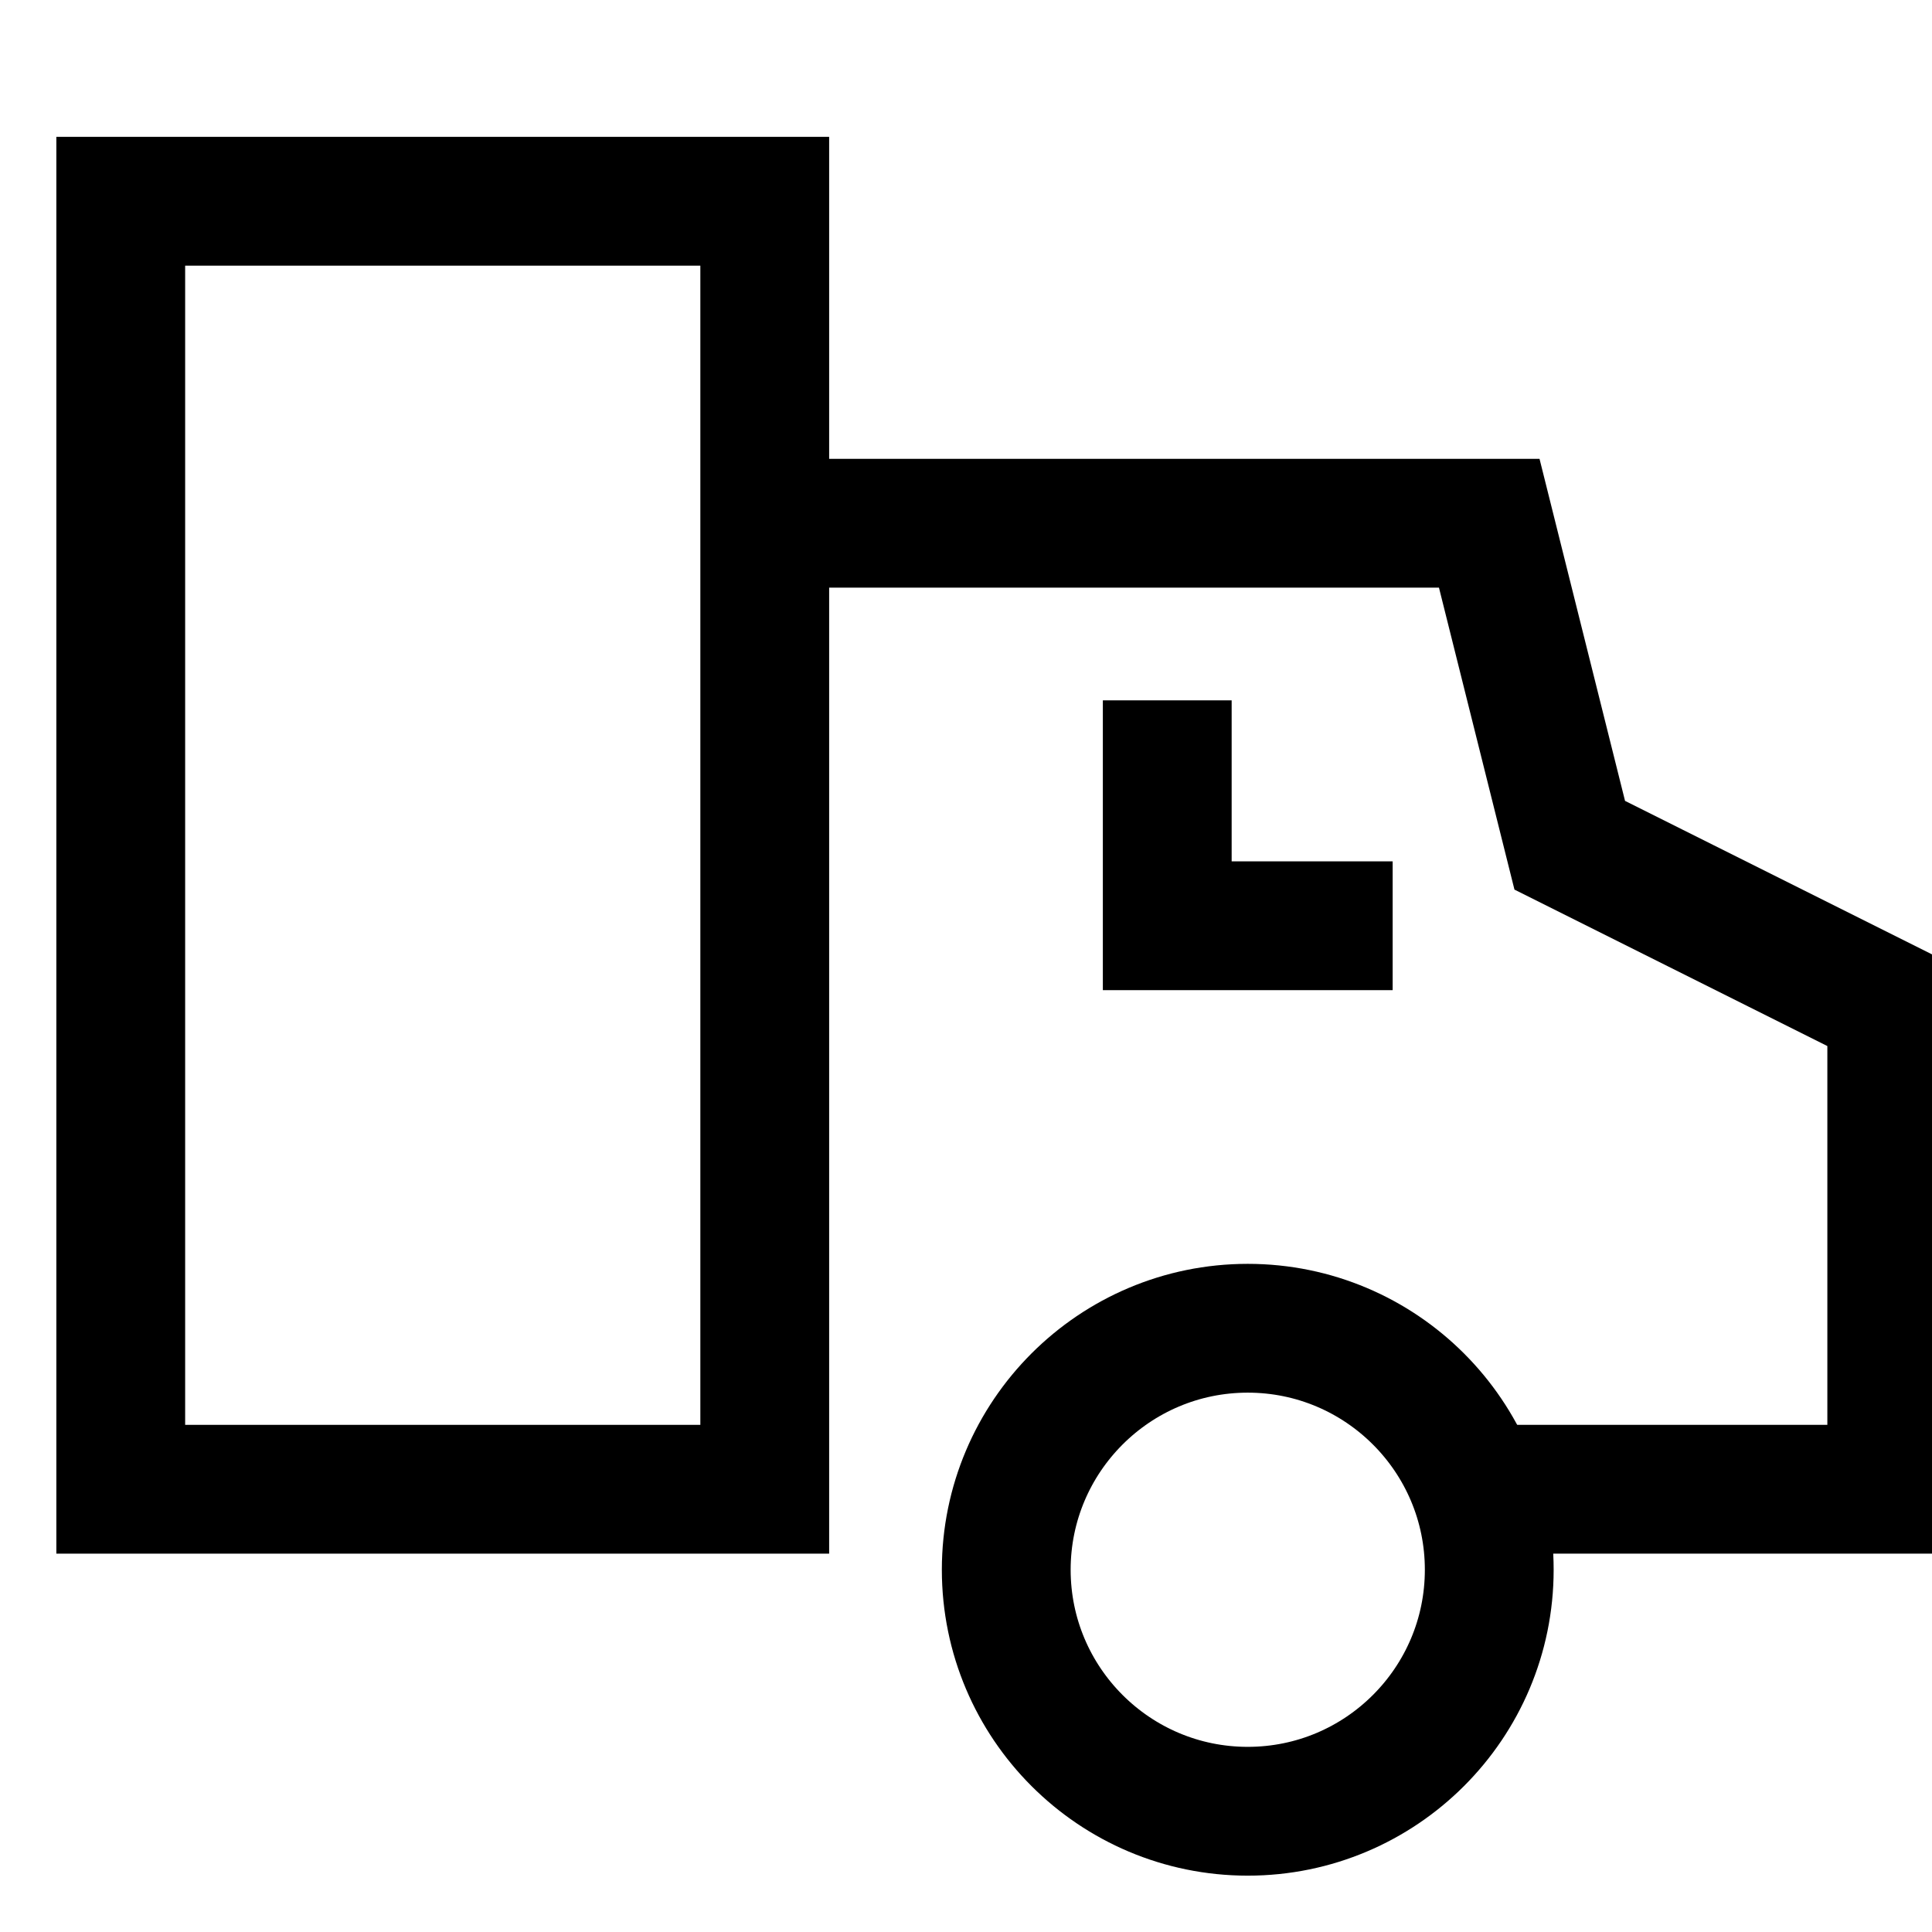
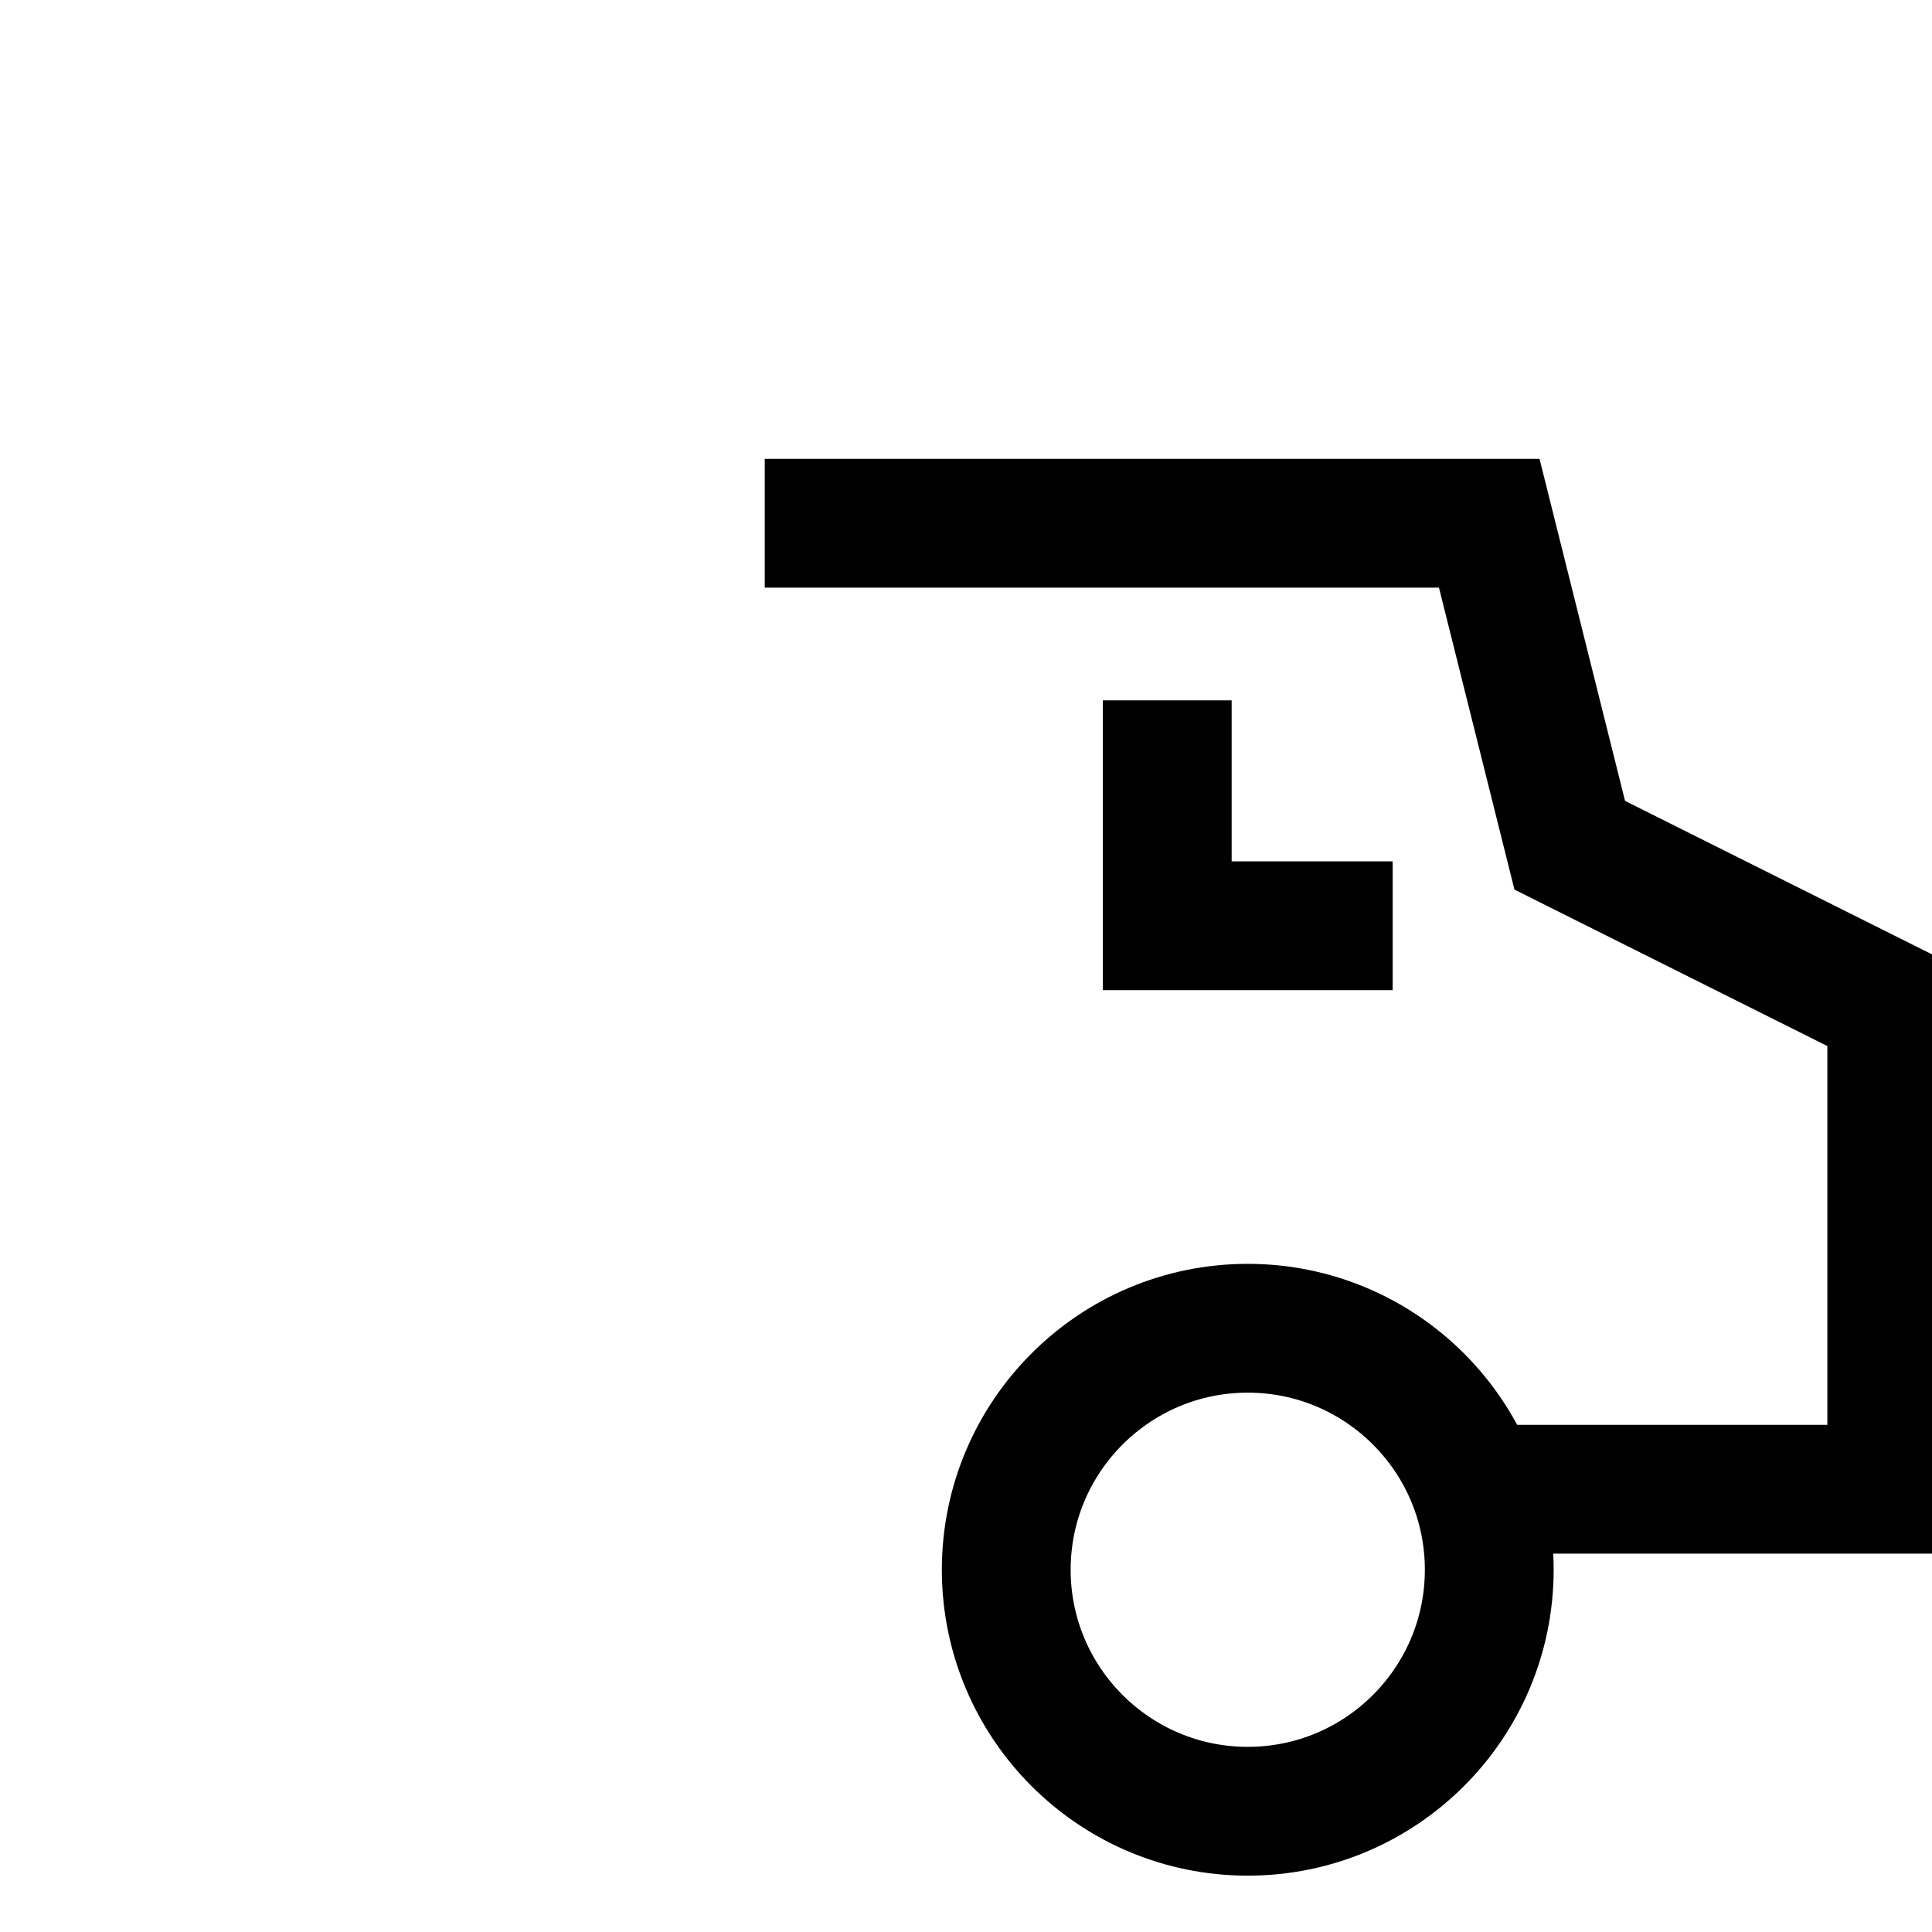
<svg xmlns="http://www.w3.org/2000/svg" width="12" height="12" viewBox="0 0 12 12" fill="none">
  <g clip-path="url(#clip0_94_6880)">
    <path d="M4.75 3.25H9.25L9.75 5.25L11.75 6.25V9.25H9.165" stroke="black" stroke-width="0.8" stroke-miterlimit="10" />
-     <path d="M4.75 1.25H0.75V9.25H4.75V1.25Z" stroke="black" stroke-width="0.8" stroke-miterlimit="10" stroke-linecap="square" />
    <path d="M7.75 11.25C8.578 11.25 9.25 10.578 9.25 9.75C9.25 8.922 8.578 8.25 7.75 8.25C6.922 8.25 6.25 8.922 6.25 9.75C6.25 10.578 6.922 11.25 7.75 11.25Z" stroke="black" stroke-width="0.8" stroke-miterlimit="10" stroke-linecap="square" />
    <path d="M7.25 4.75V5.75H8.25" stroke="black" stroke-width="0.8" stroke-miterlimit="10" stroke-linecap="square" />
  </g>
  <defs>
    <clipPath id="clip0_94_6880">
      <rect width="12" height="12" fill="white" />
    </clipPath>
  </defs>
</svg>